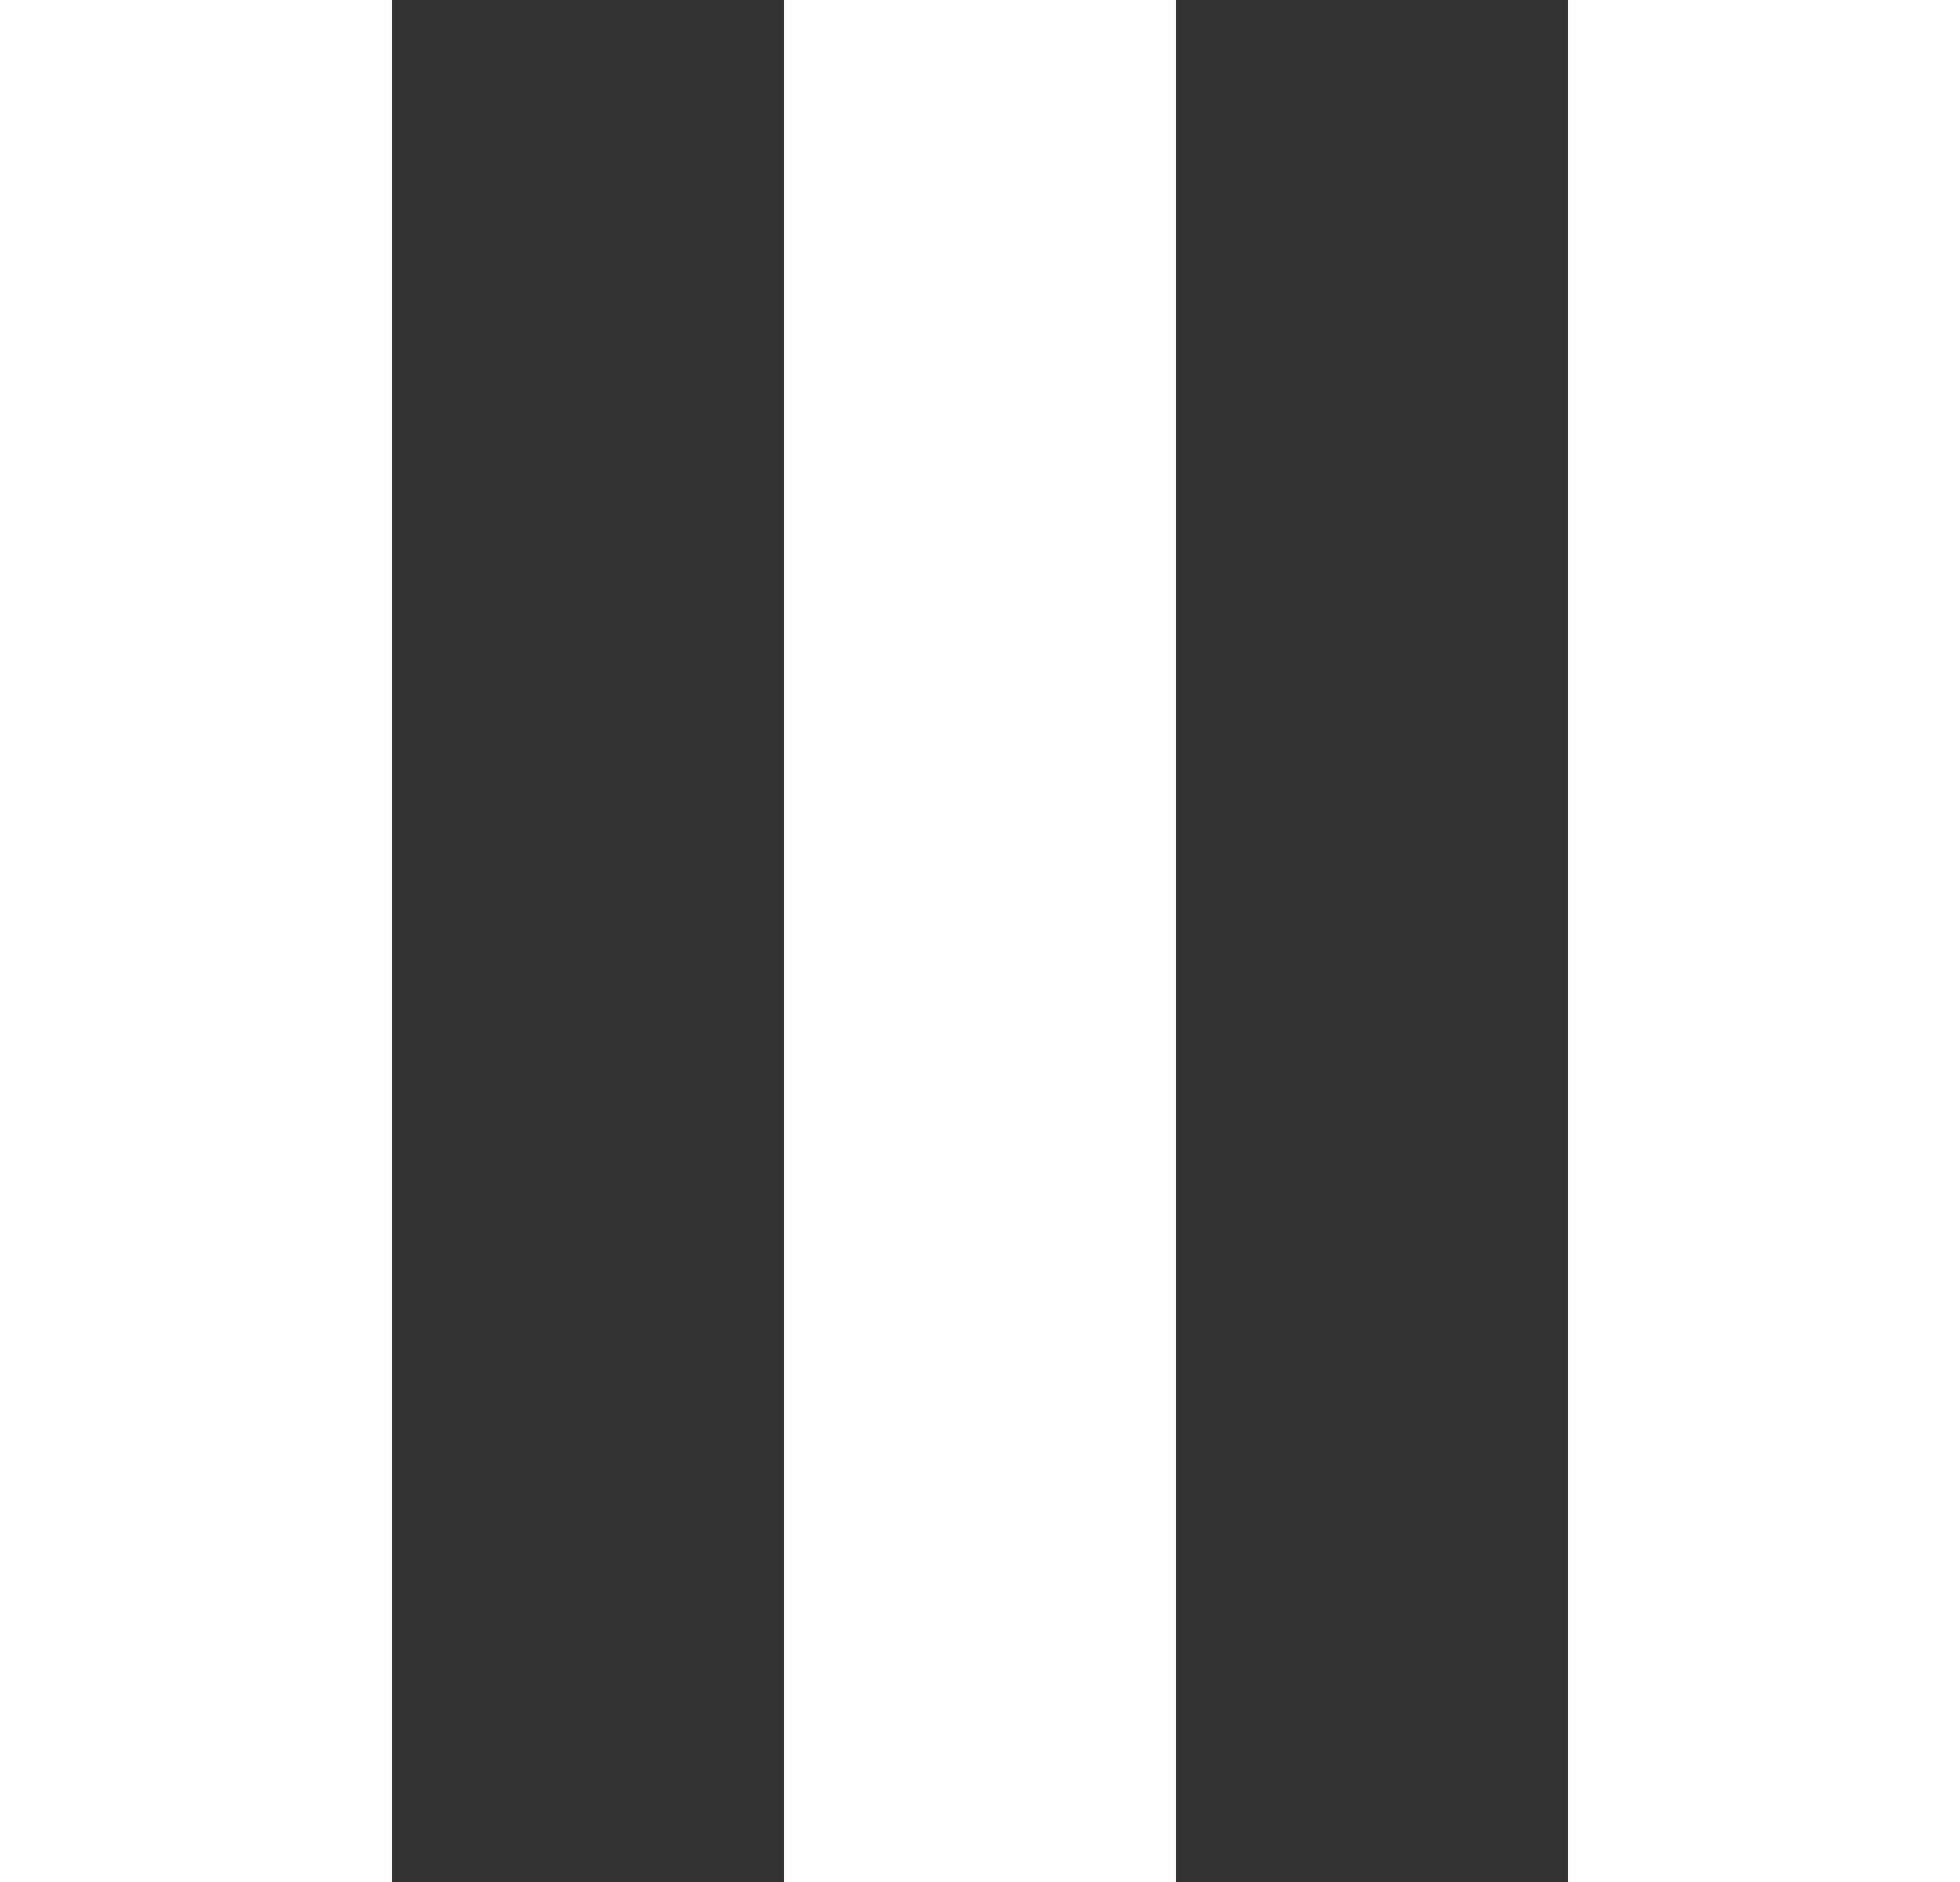
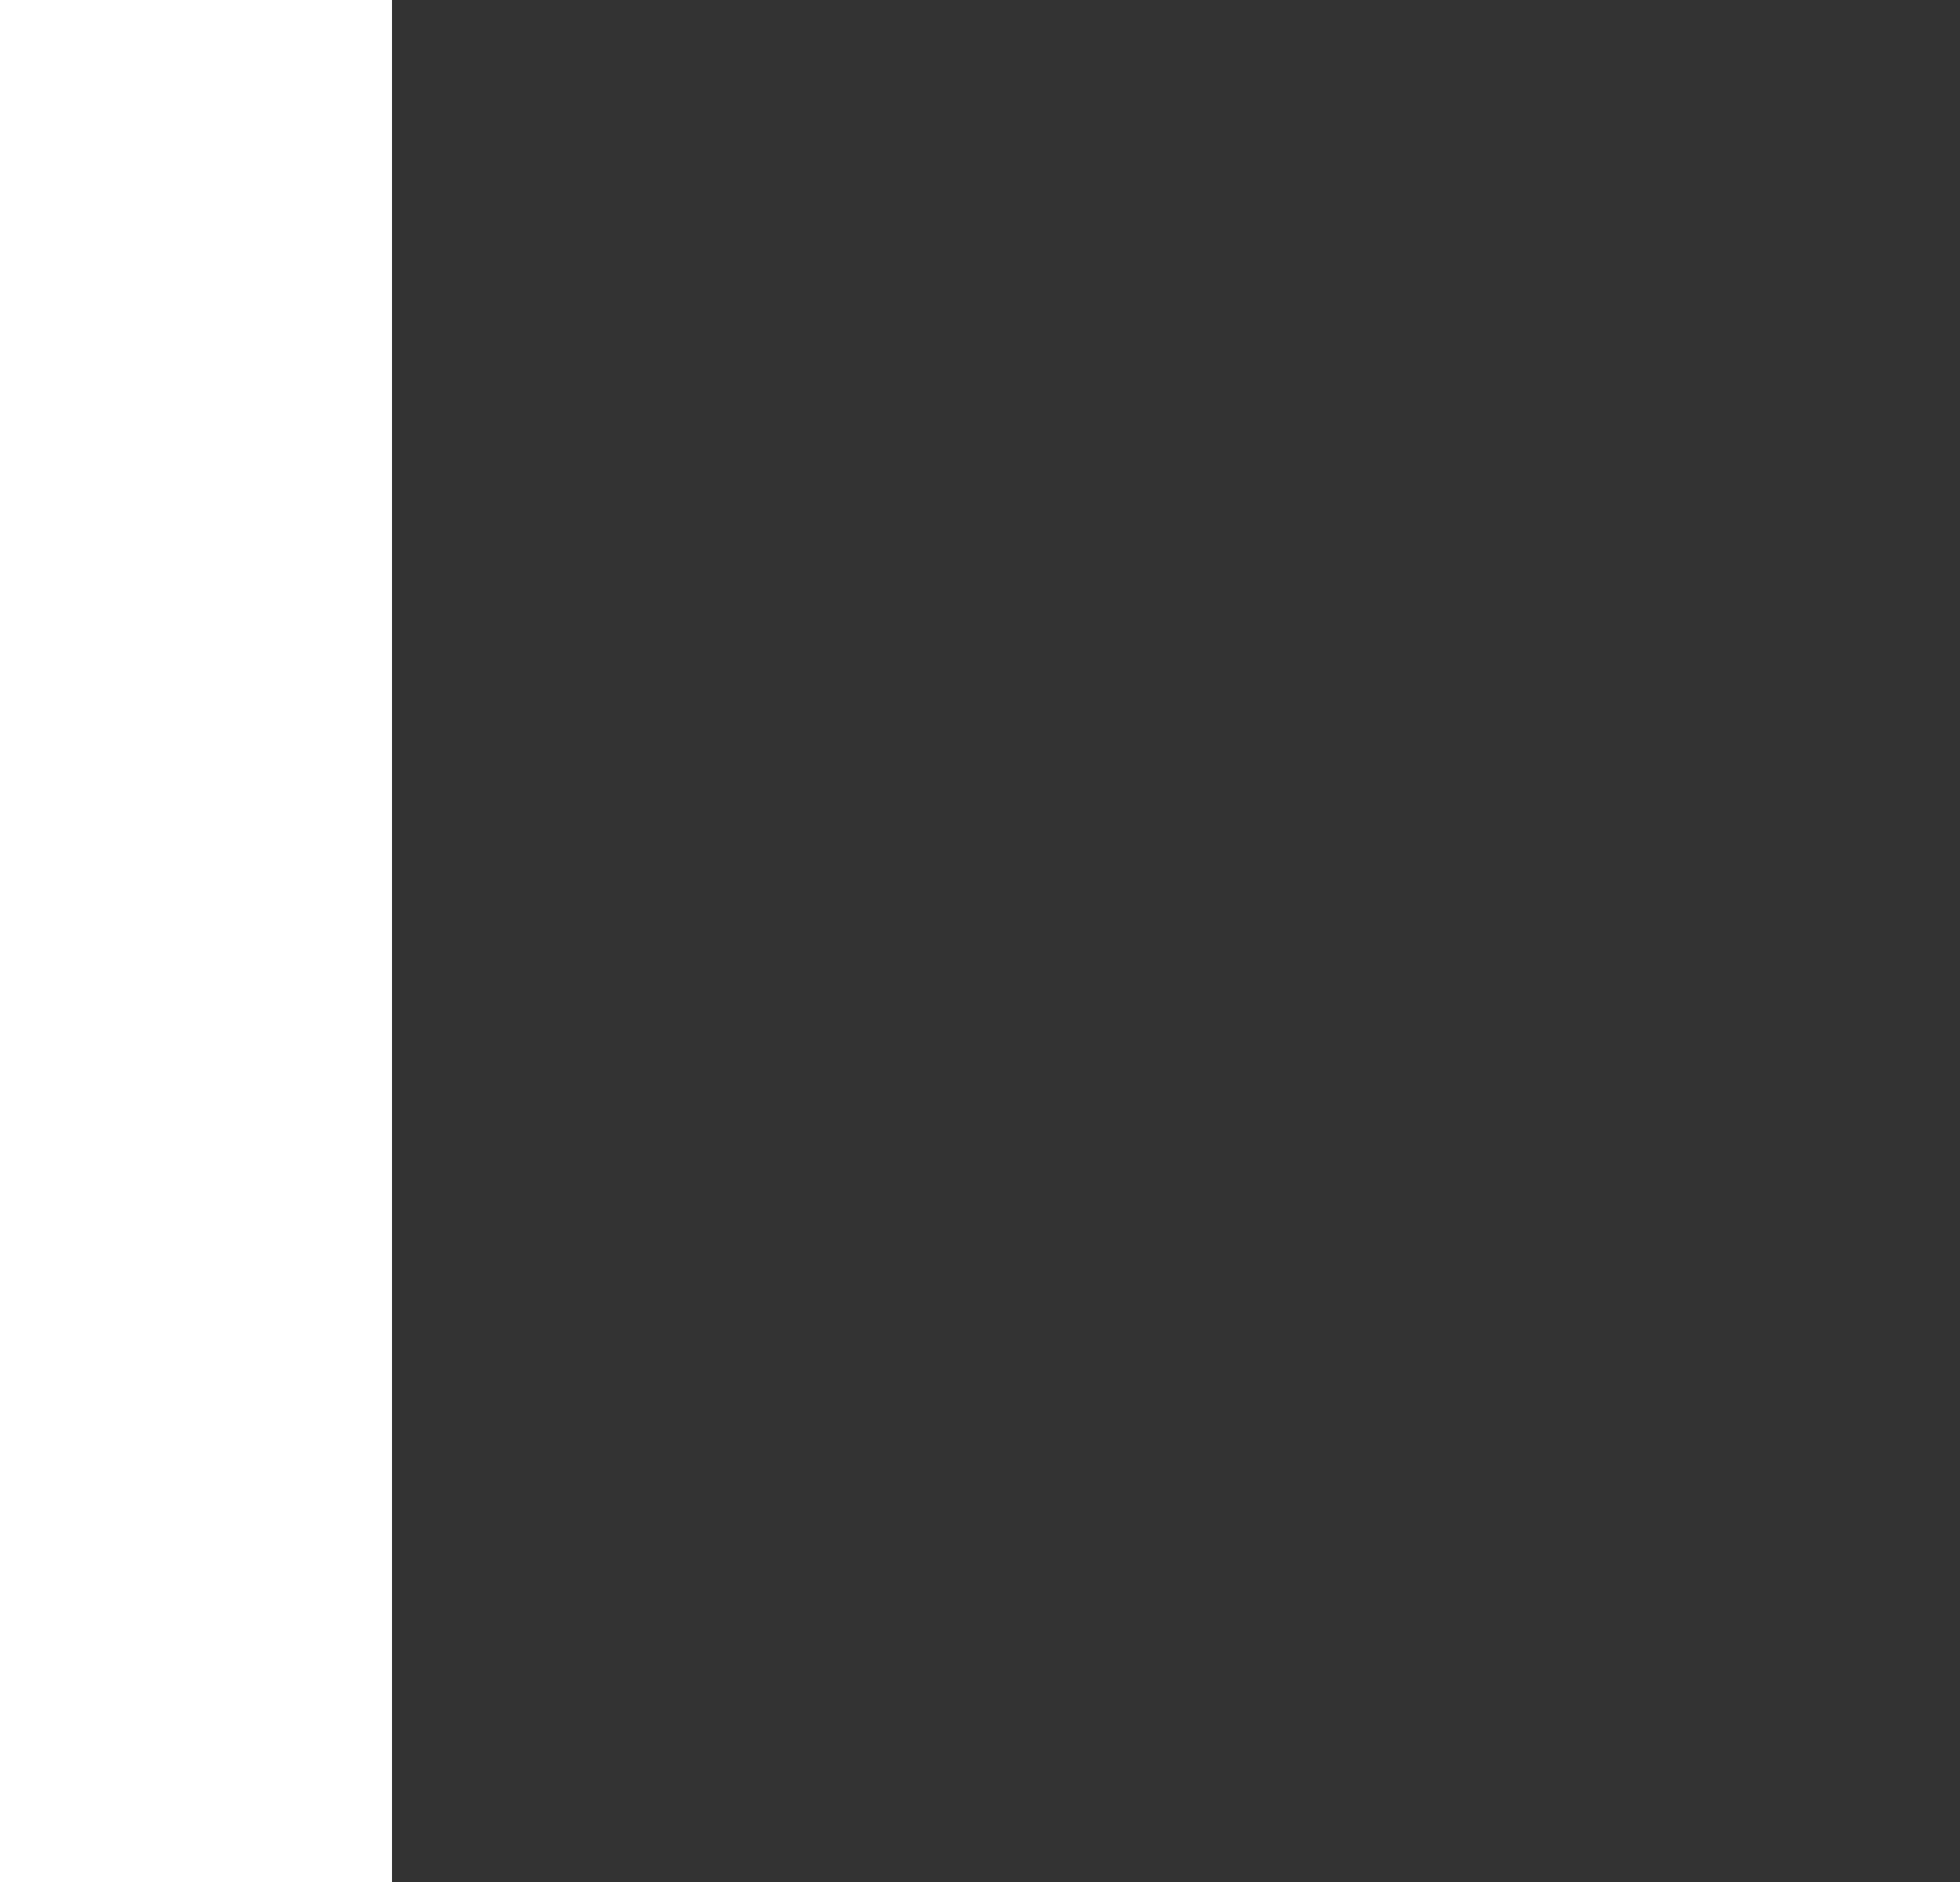
<svg xmlns="http://www.w3.org/2000/svg" width="50" height="48" viewBox="0 0 50 48" fill="none">
  <rect x="0" y="0" width="50" height="48" fill="#333333" stroke="none" />
-   <rect x="20" width="10" height="48" fill="white" />
-   <rect x="40" width="10" height="48" fill="white" />
  <rect width="10" height="48" fill="white" />
</svg>